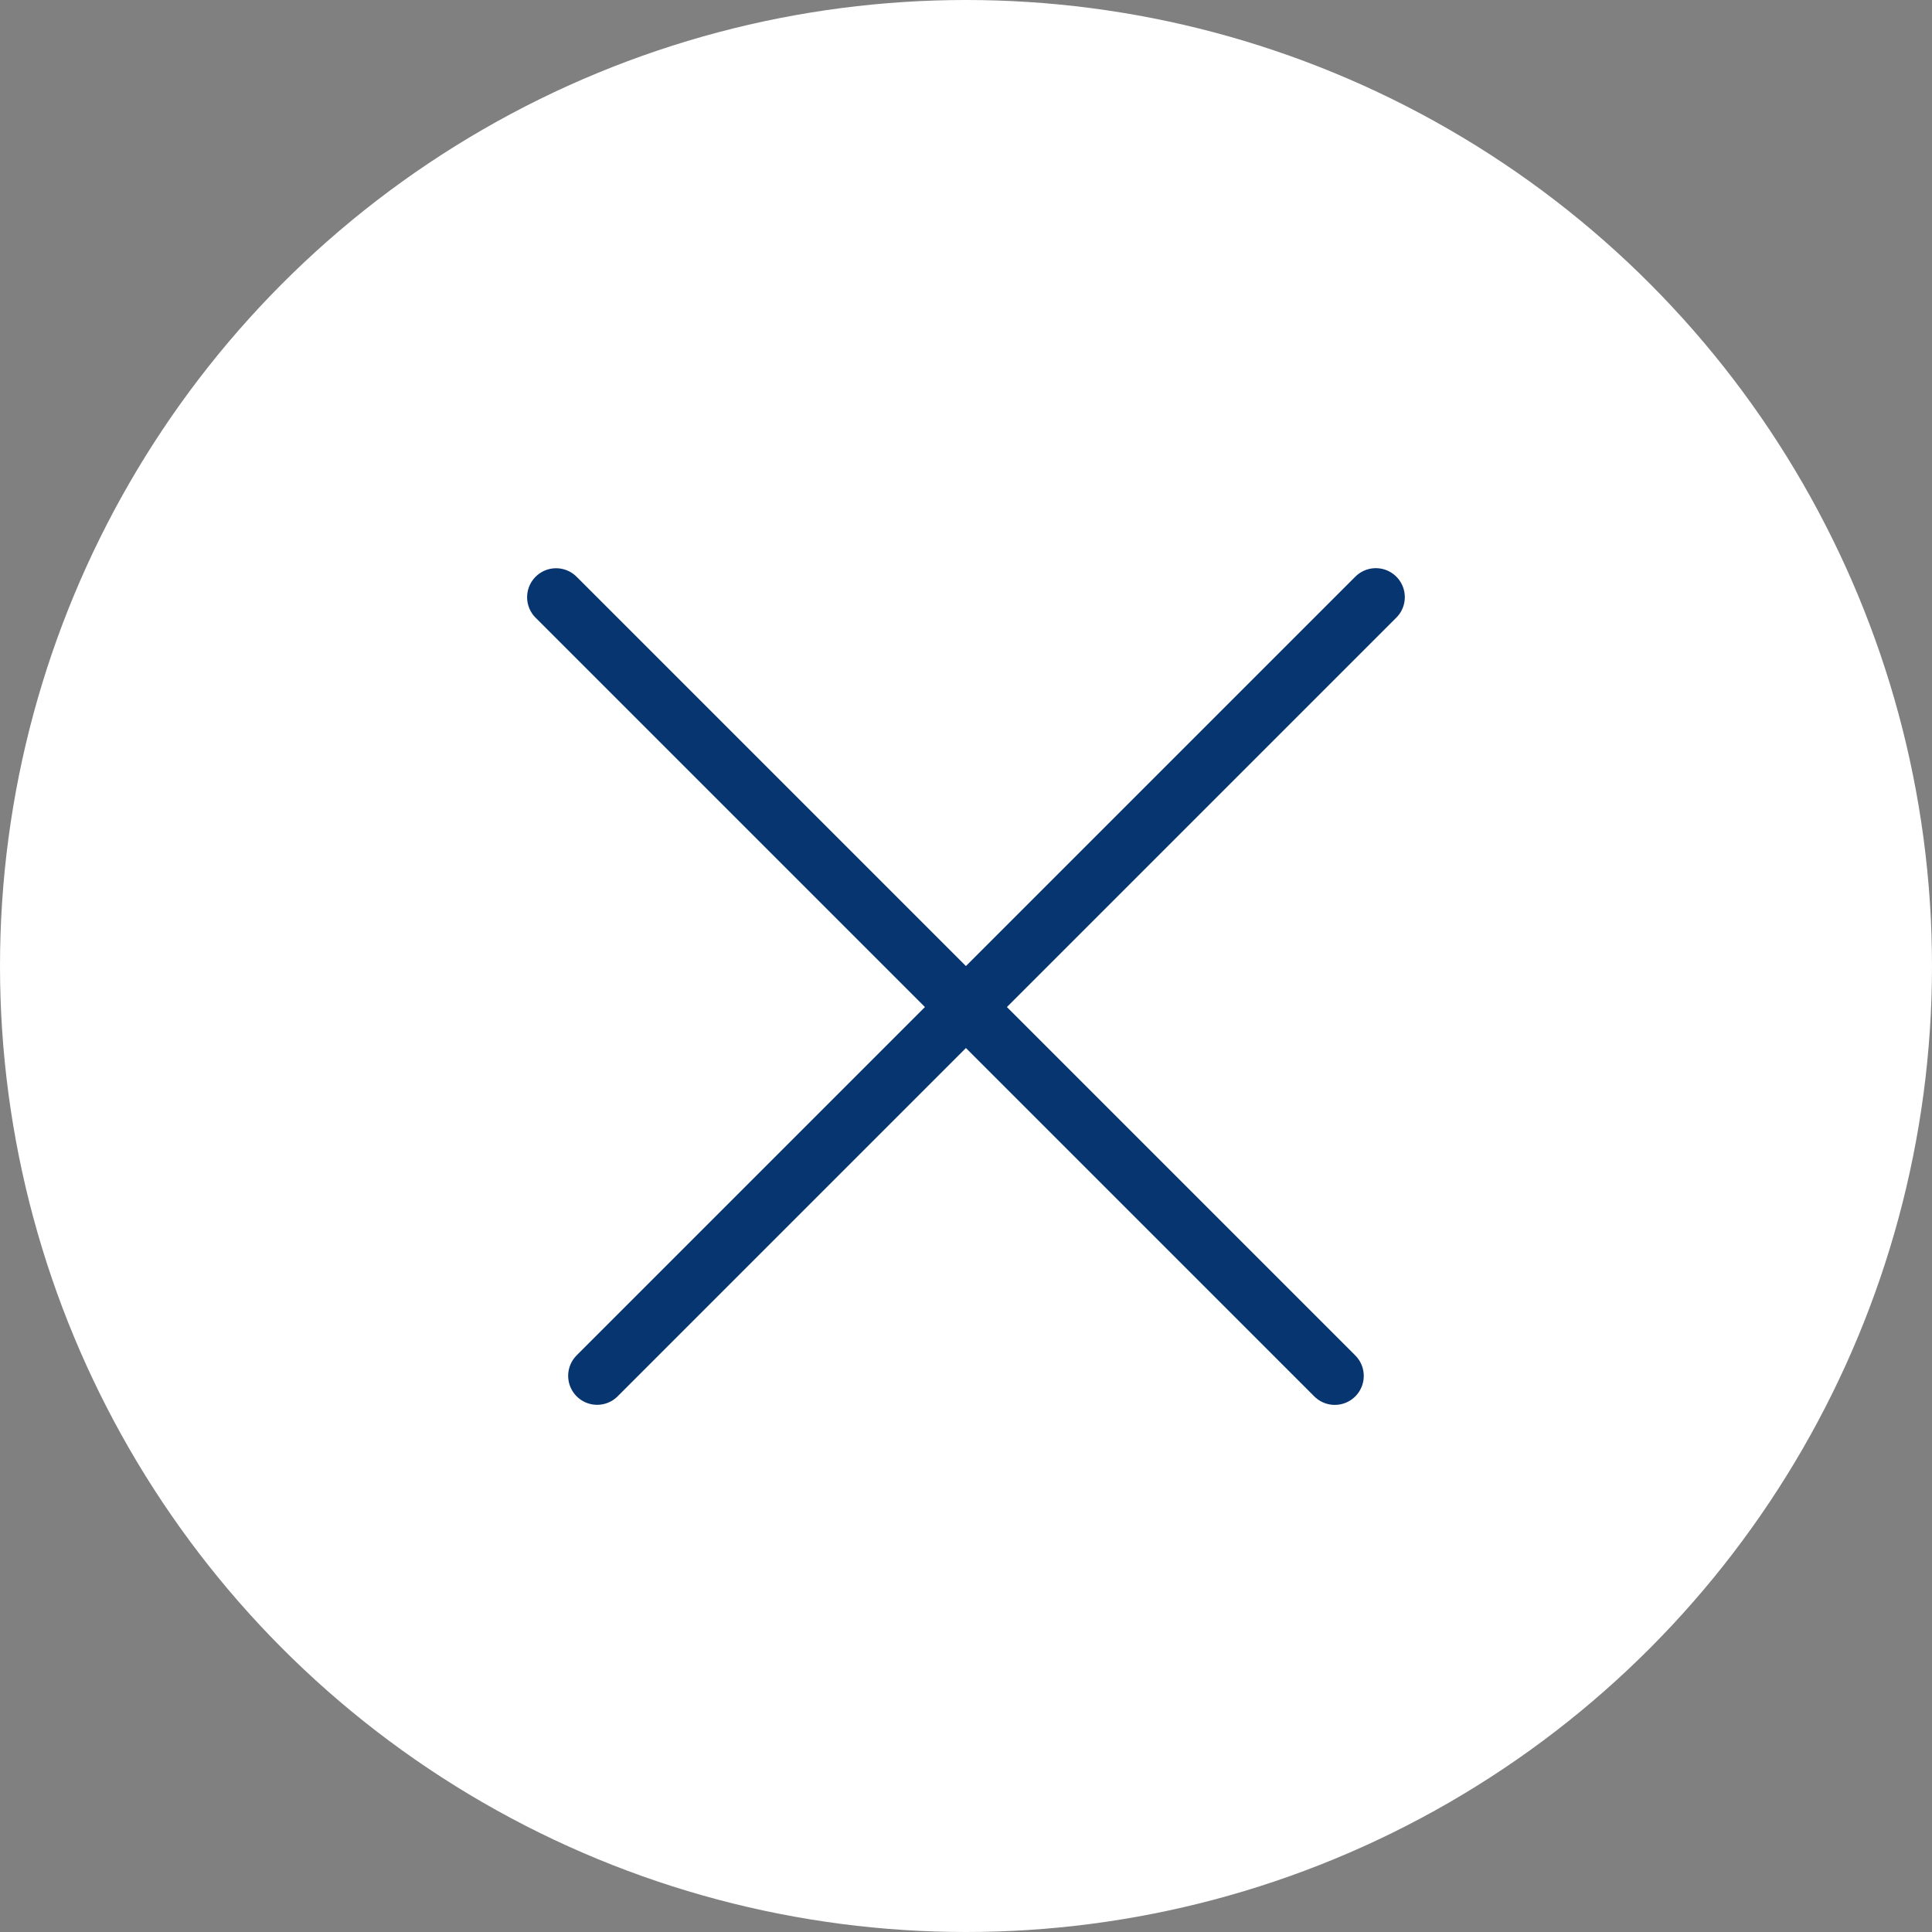
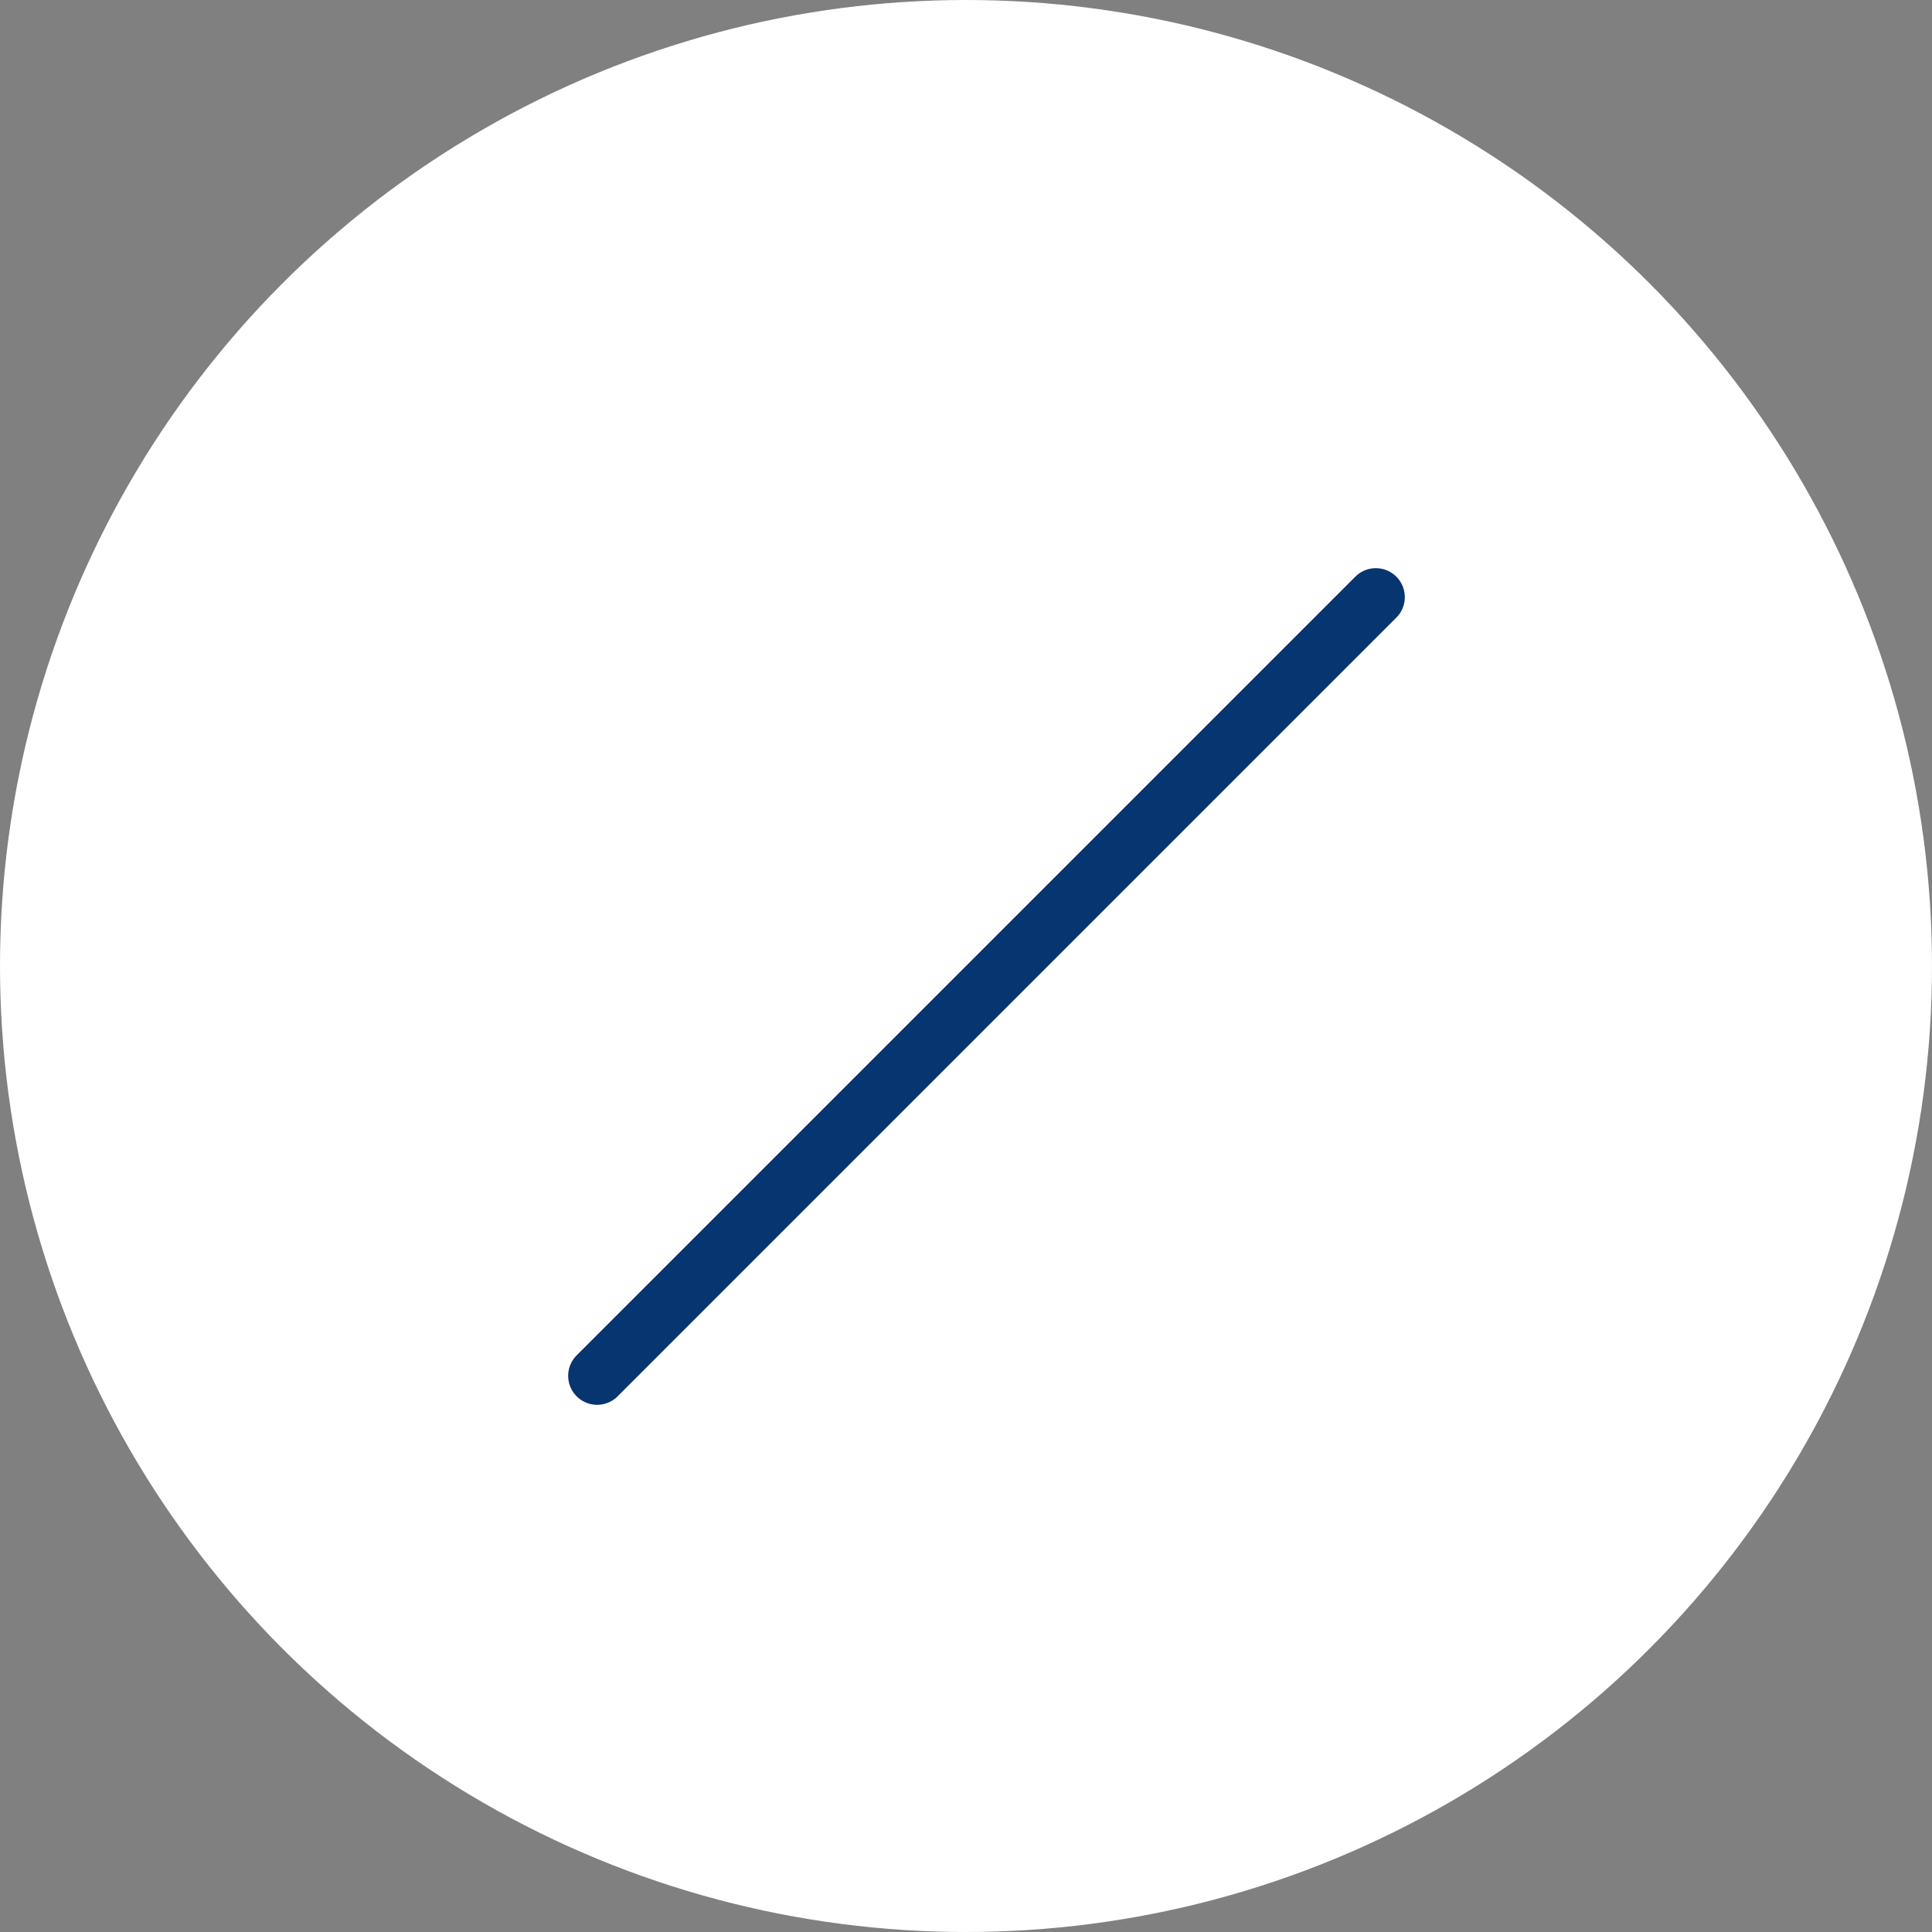
<svg xmlns="http://www.w3.org/2000/svg" width="100" height="100" viewBox="0 0 100 100" fill="none">
  <rect x="0" y="0" width="100" height="100" fill="#808080" stroke="none" />
  <circle cx="50" cy="50" r="50" fill="white" />
  <line x1="71.213" y1="30.908" x2="30.908" y2="71.213" stroke="#07356F" stroke-width="3" stroke-linecap="round" />
-   <line x1="69.088" y1="71.217" x2="28.783" y2="30.912" stroke="#07356F" stroke-width="3" stroke-linecap="round" />
</svg>